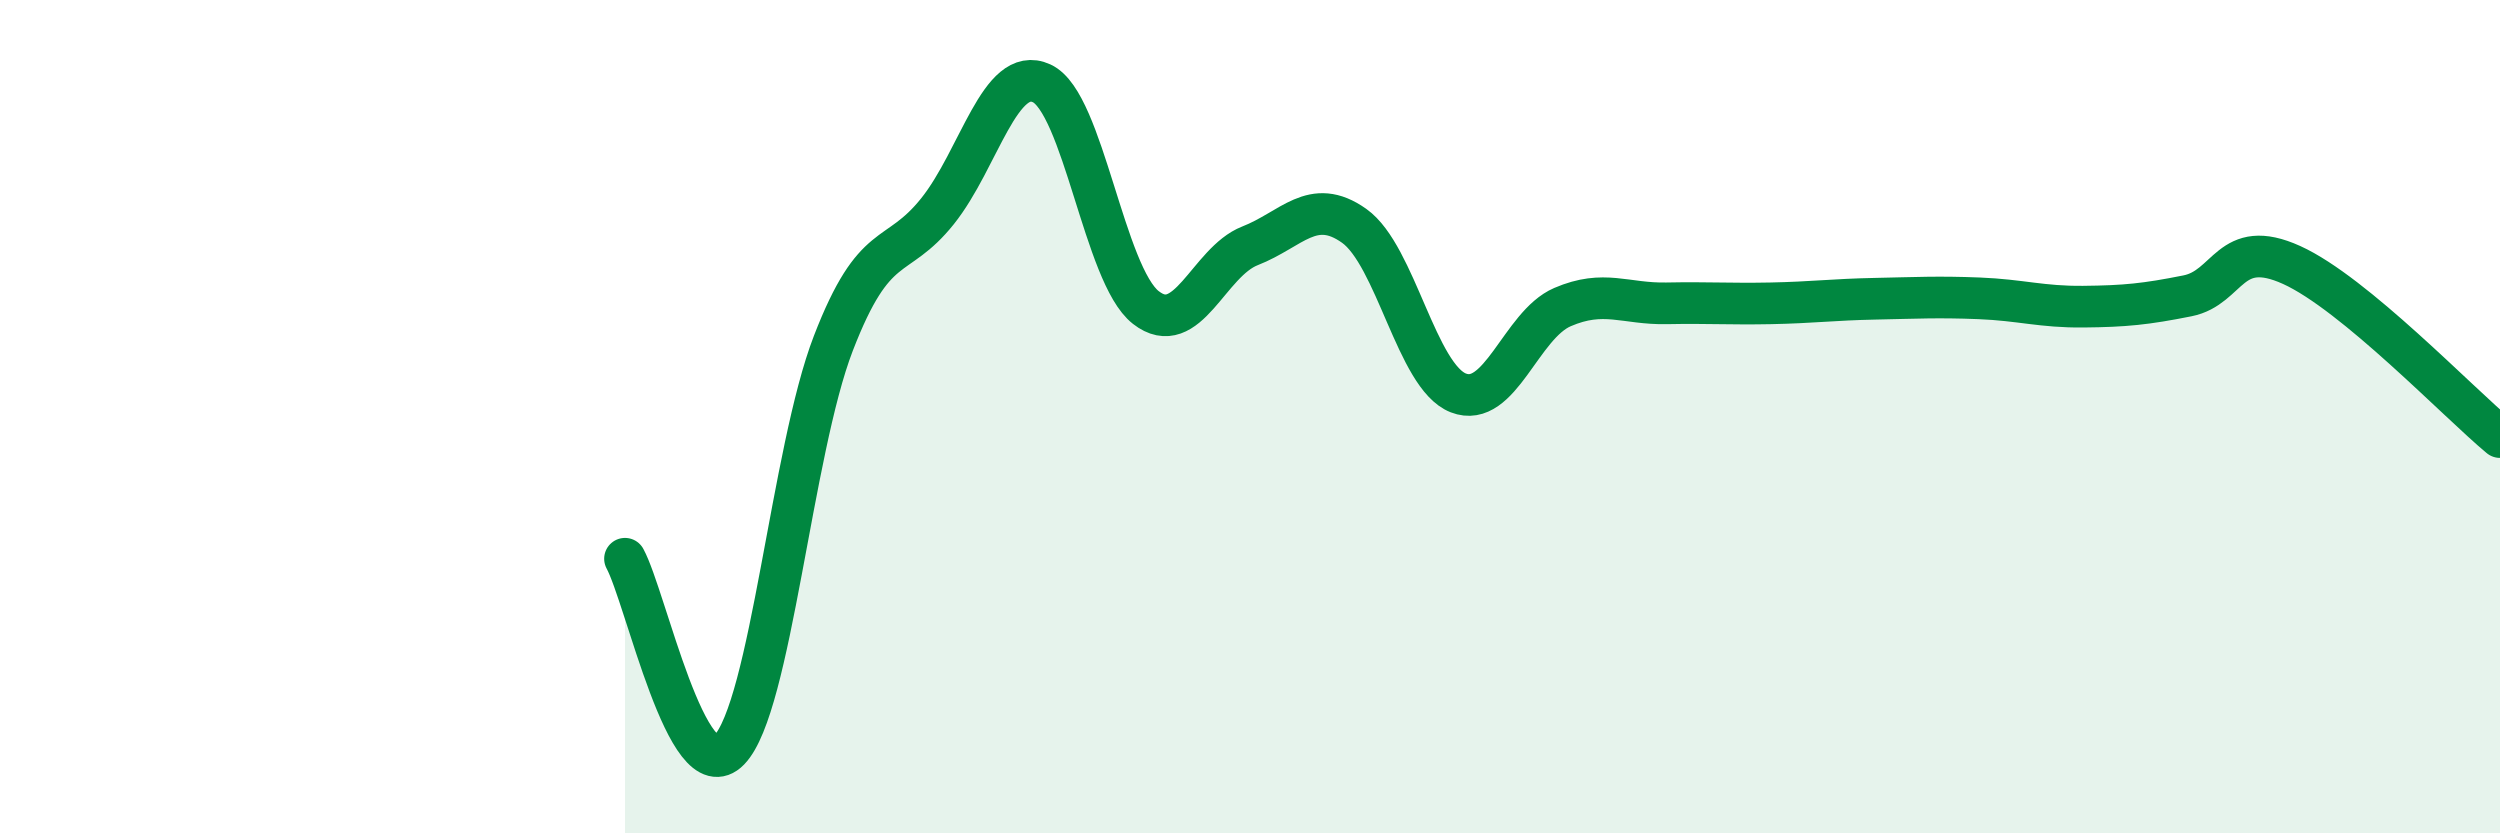
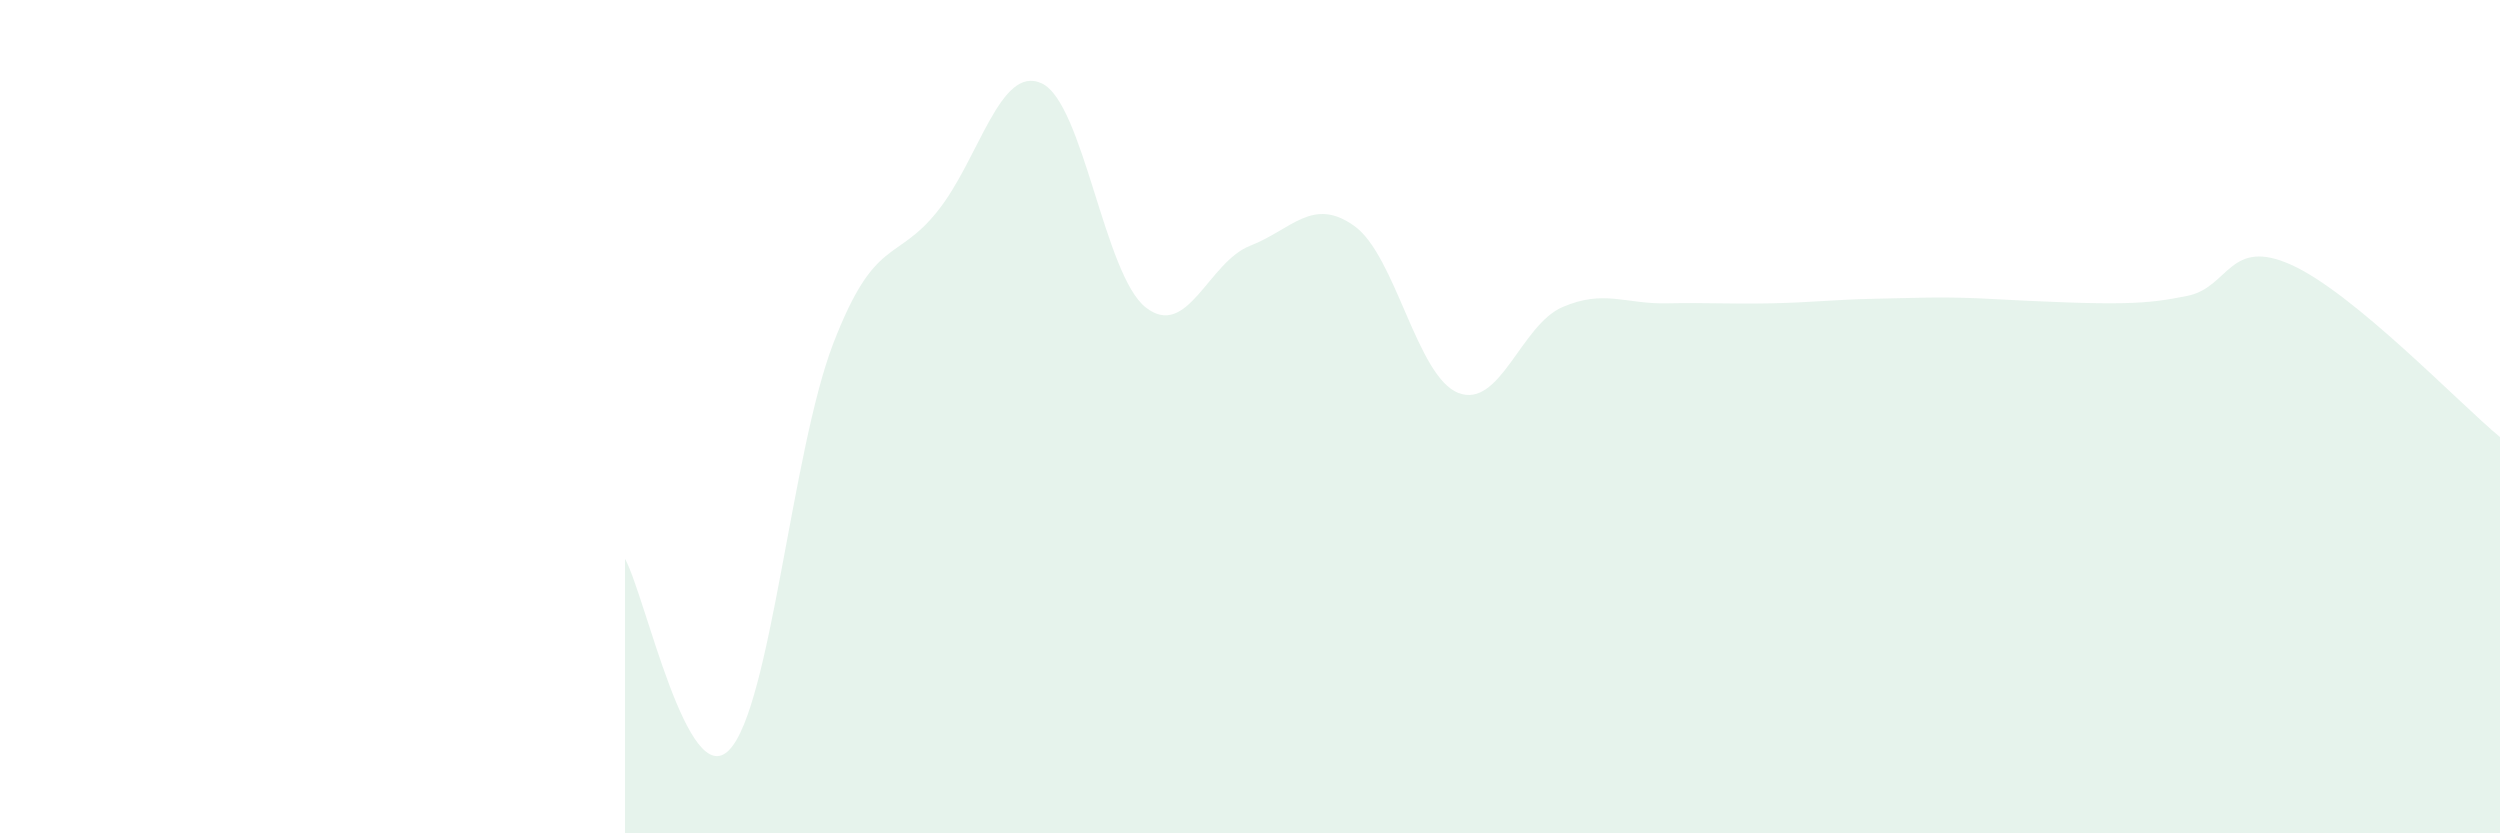
<svg xmlns="http://www.w3.org/2000/svg" width="60" height="20" viewBox="0 0 60 20">
-   <path d="M 15,13.41 C 15.5,14.33 16.5,19.03 17.5,18 C 18.5,16.97 19,10.83 20,8.24 C 21,5.65 21.5,6.32 22.5,5.07 C 23.5,3.82 24,1.54 25,2 C 26,2.46 26.5,6.6 27.5,7.38 C 28.5,8.16 29,6.29 30,5.9 C 31,5.51 31.5,4.71 32.5,5.42 C 33.5,6.13 34,9.04 35,9.43 C 36,9.82 36.5,7.8 37.5,7.37 C 38.5,6.94 39,7.3 40,7.28 C 41,7.26 41.5,7.3 42.5,7.28 C 43.5,7.26 44,7.19 45,7.17 C 46,7.15 46.5,7.12 47.5,7.16 C 48.5,7.2 49,7.37 50,7.36 C 51,7.35 51.5,7.3 52.5,7.1 C 53.5,6.9 53.5,5.68 55,6.36 C 56.5,7.04 59,9.66 60,10.49L60 20L15 20Z" fill="#008740" opacity="0.1" stroke-linecap="round" stroke-linejoin="round" />
-   <path d="M 15,13.41 C 15.5,14.33 16.5,19.03 17.5,18 C 18.5,16.97 19,10.83 20,8.24 C 21,5.65 21.5,6.32 22.5,5.07 C 23.5,3.82 24,1.54 25,2 C 26,2.46 26.5,6.6 27.5,7.38 C 28.5,8.16 29,6.29 30,5.9 C 31,5.51 31.5,4.71 32.5,5.42 C 33.5,6.13 34,9.04 35,9.43 C 36,9.82 36.5,7.8 37.5,7.37 C 38.5,6.94 39,7.3 40,7.28 C 41,7.26 41.5,7.3 42.5,7.28 C 43.5,7.26 44,7.19 45,7.17 C 46,7.15 46.5,7.12 47.5,7.16 C 48.5,7.2 49,7.37 50,7.36 C 51,7.35 51.5,7.3 52.5,7.1 C 53.5,6.9 53.5,5.68 55,6.36 C 56.5,7.04 59,9.66 60,10.49" stroke="#008740" stroke-width="1" fill="none" stroke-linecap="round" stroke-linejoin="round" />
+   <path d="M 15,13.41 C 15.5,14.33 16.5,19.03 17.5,18 C 18.5,16.97 19,10.83 20,8.24 C 21,5.65 21.5,6.32 22.5,5.07 C 23.5,3.82 24,1.54 25,2 C 26,2.46 26.5,6.6 27.5,7.38 C 28.5,8.16 29,6.29 30,5.9 C 31,5.51 31.5,4.71 32.5,5.42 C 33.5,6.13 34,9.04 35,9.43 C 36,9.82 36.5,7.8 37.5,7.37 C 38.5,6.94 39,7.3 40,7.28 C 41,7.26 41.5,7.3 42.5,7.28 C 43.5,7.26 44,7.19 45,7.17 C 46,7.15 46.5,7.12 47.5,7.16 C 51,7.35 51.5,7.3 52.5,7.1 C 53.5,6.9 53.5,5.68 55,6.36 C 56.5,7.04 59,9.66 60,10.49L60 20L15 20Z" fill="#008740" opacity="0.1" stroke-linecap="round" stroke-linejoin="round" />
</svg>